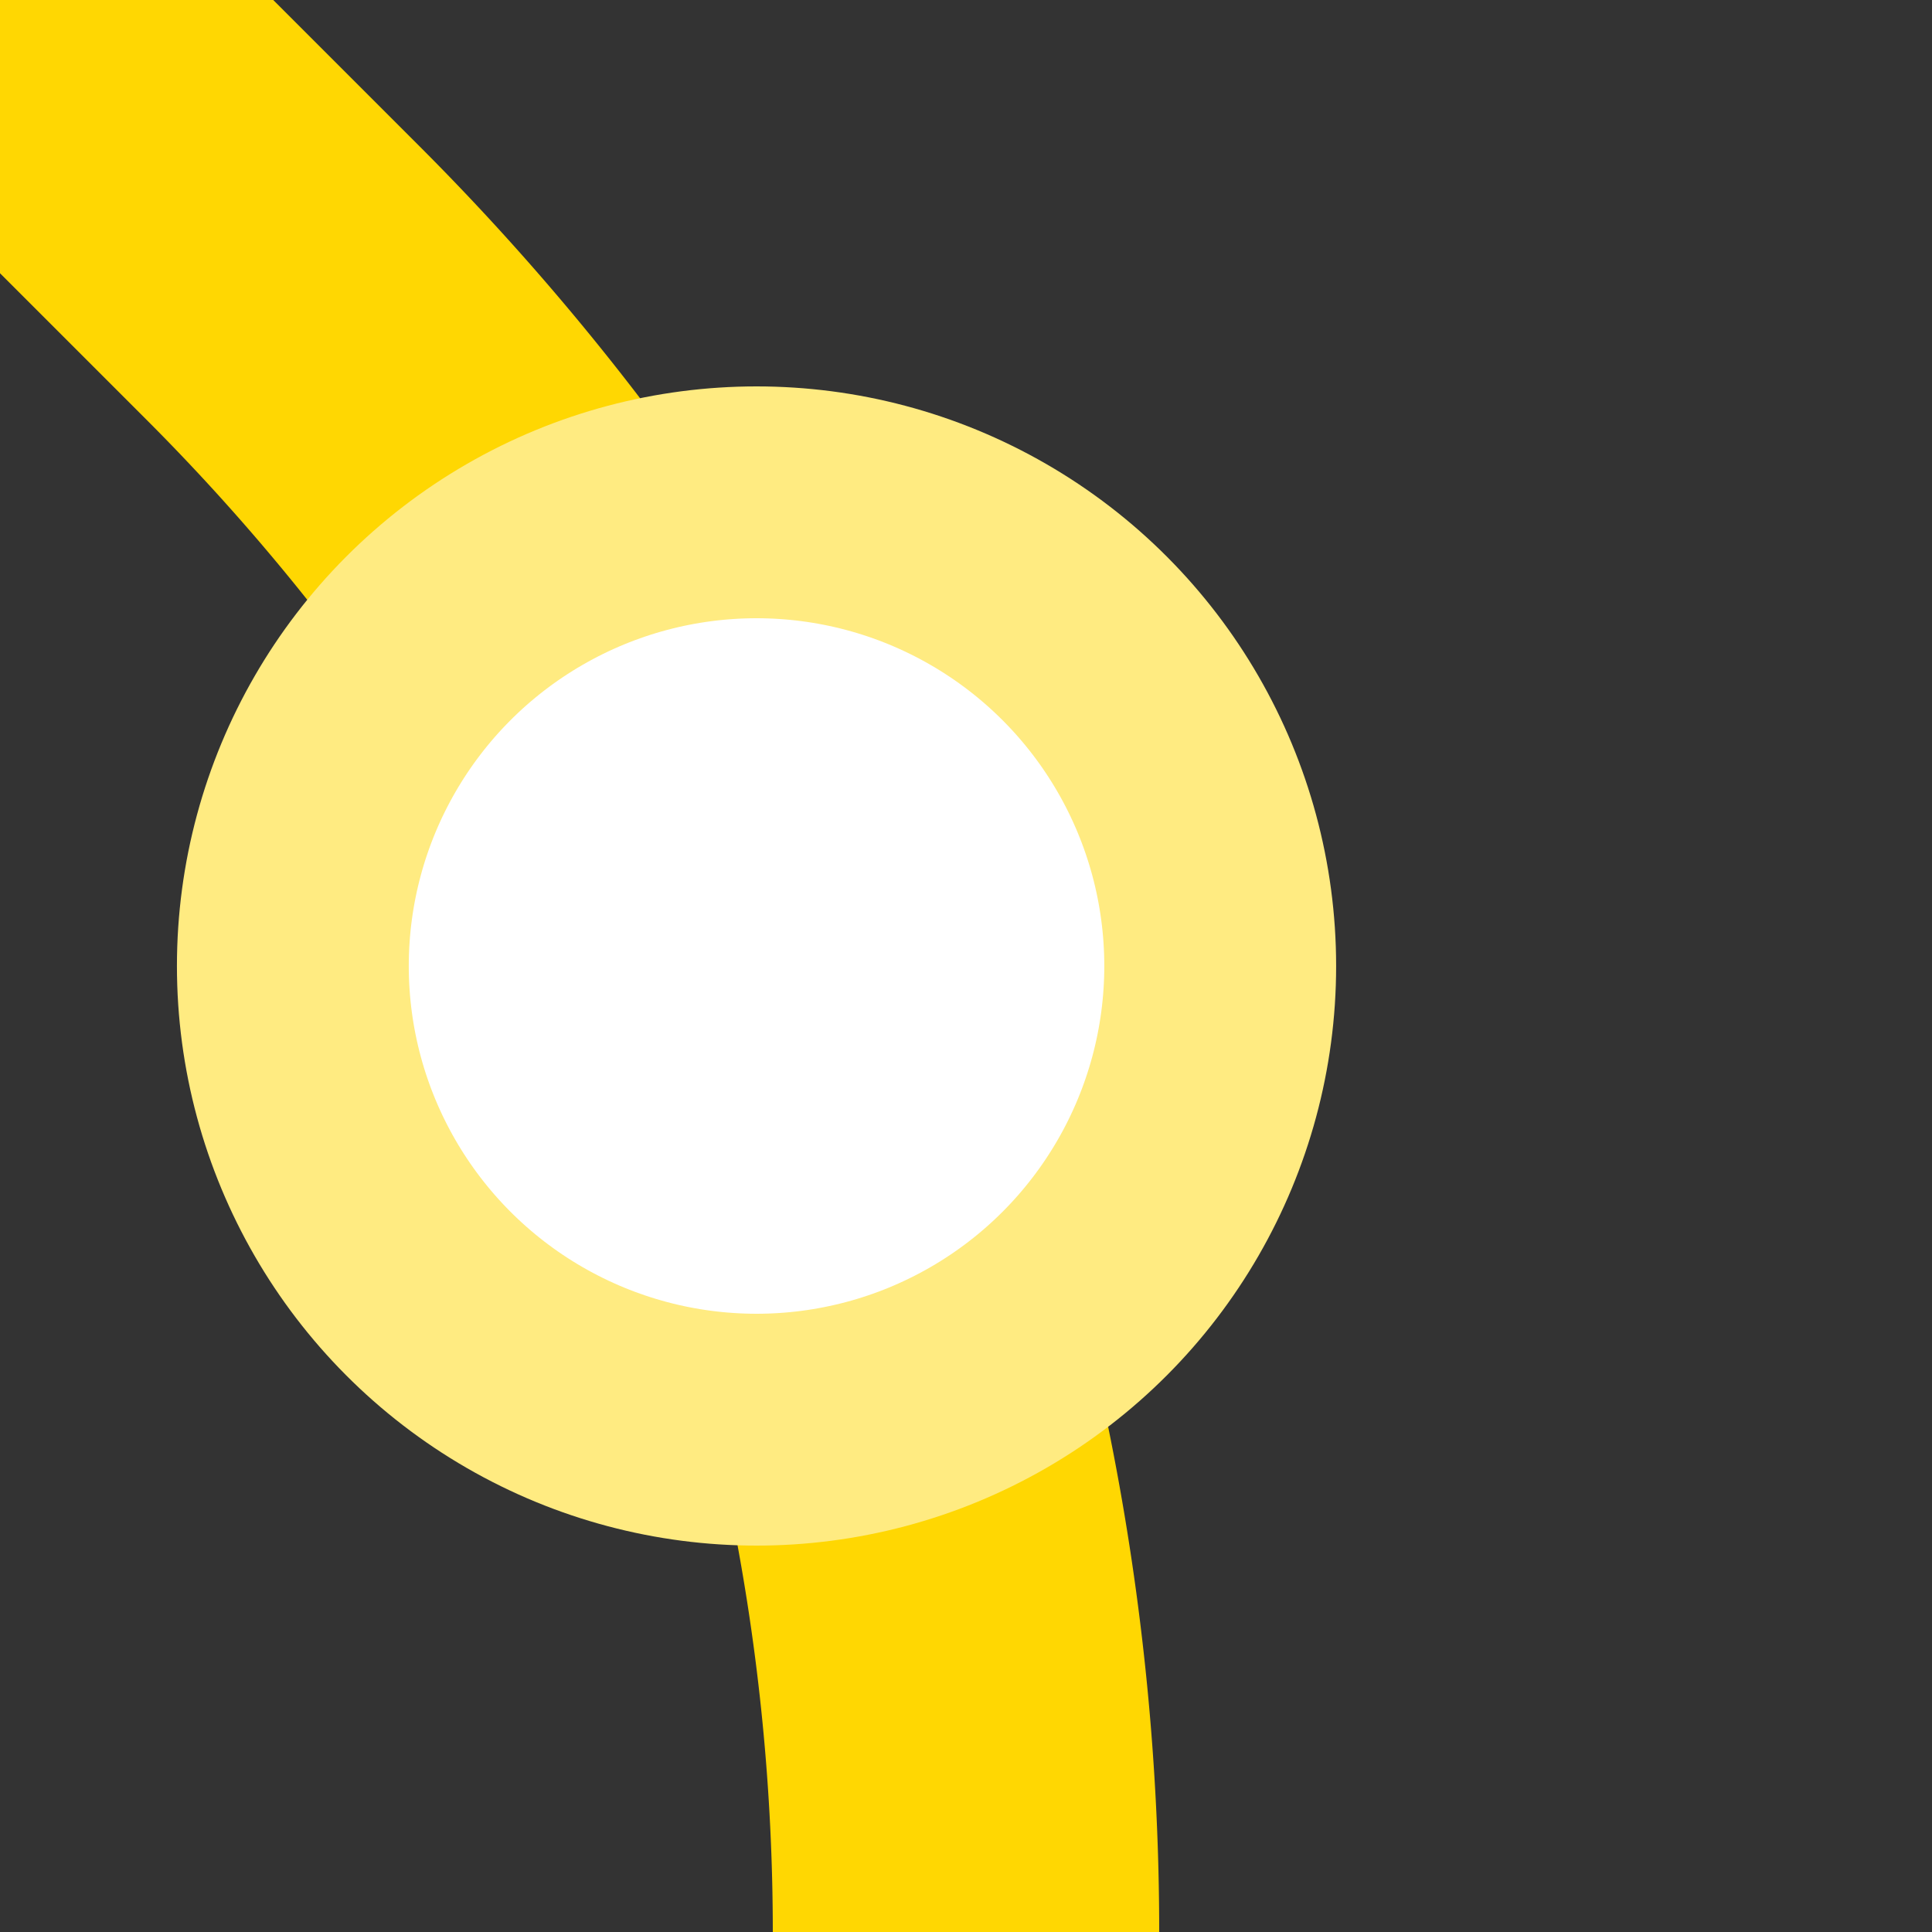
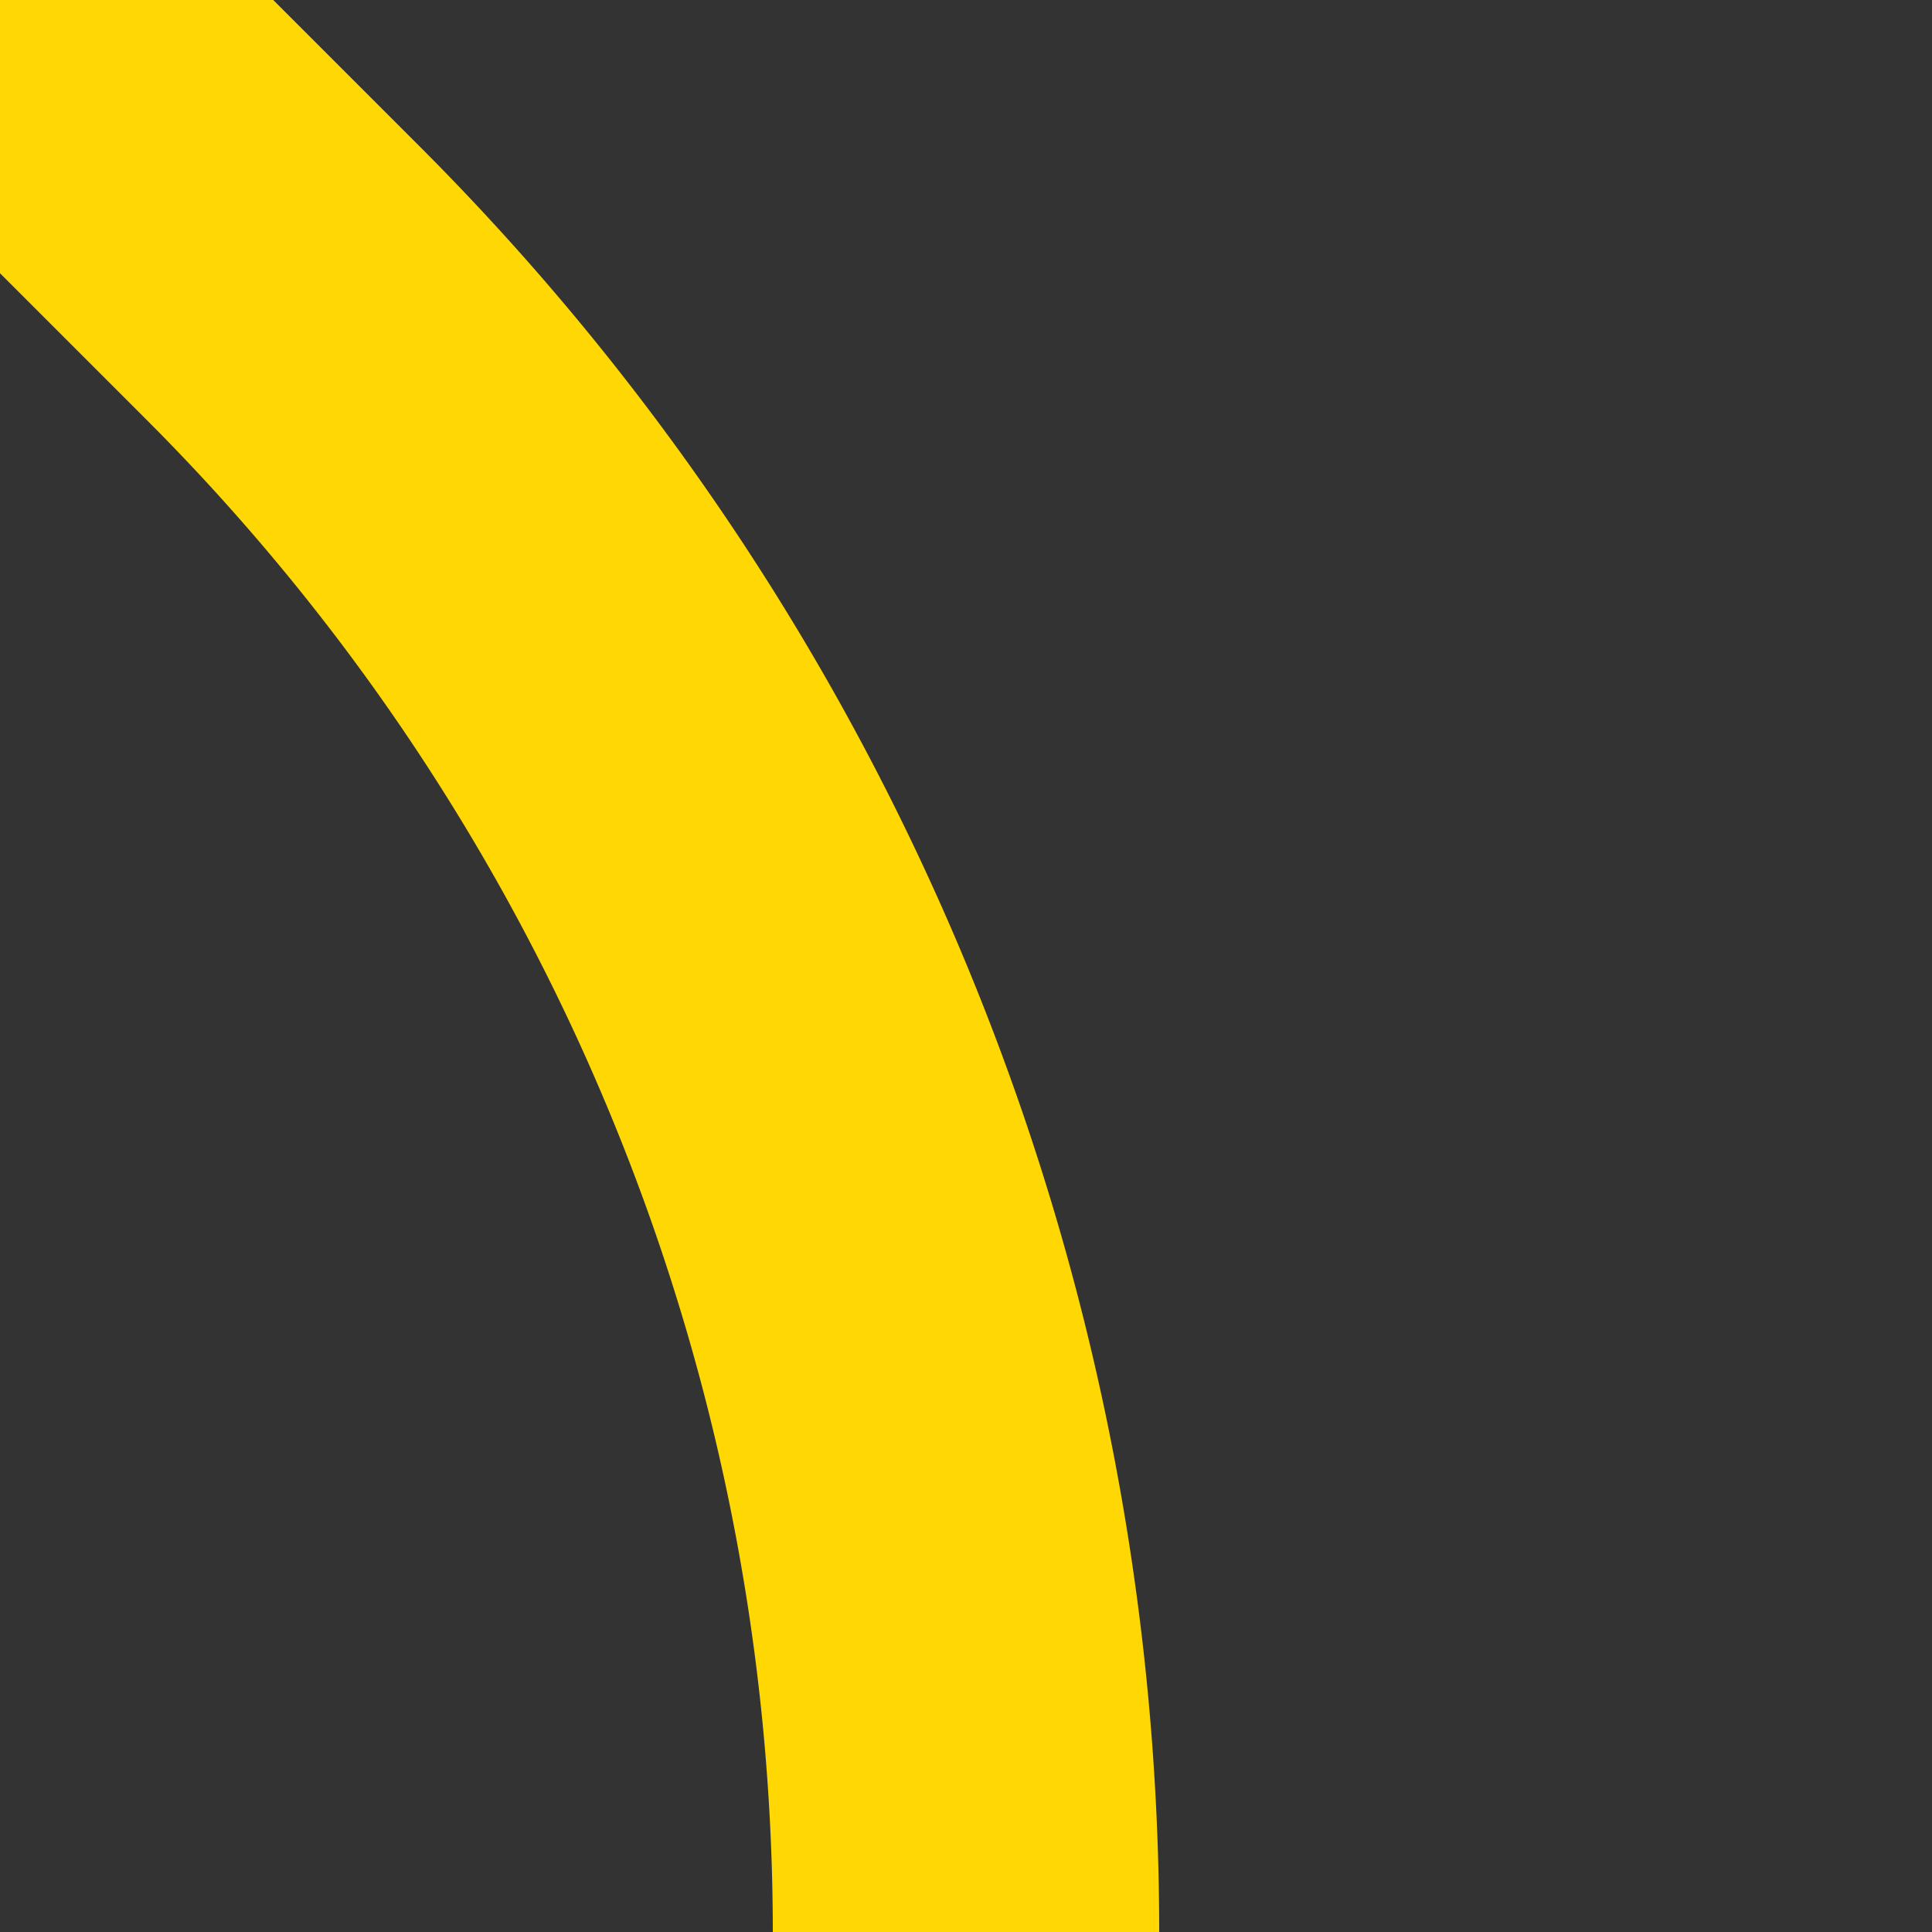
<svg xmlns="http://www.w3.org/2000/svg" width="500" height="500">
  <rect width="100%" height="100%" fill="#333333" stroke="none" />
  <title>eDST+4 yellow</title>
  <path stroke="#FFD702" d="M 0,0 73.22,73.22 A 603.55 603.55 0 0 1 250,500" stroke-width="100" fill="none" />
-   <circle stroke="#FFEB81" fill="#FFF" cx="195.79" cy="250" r="120" stroke-width="60" />
</svg>